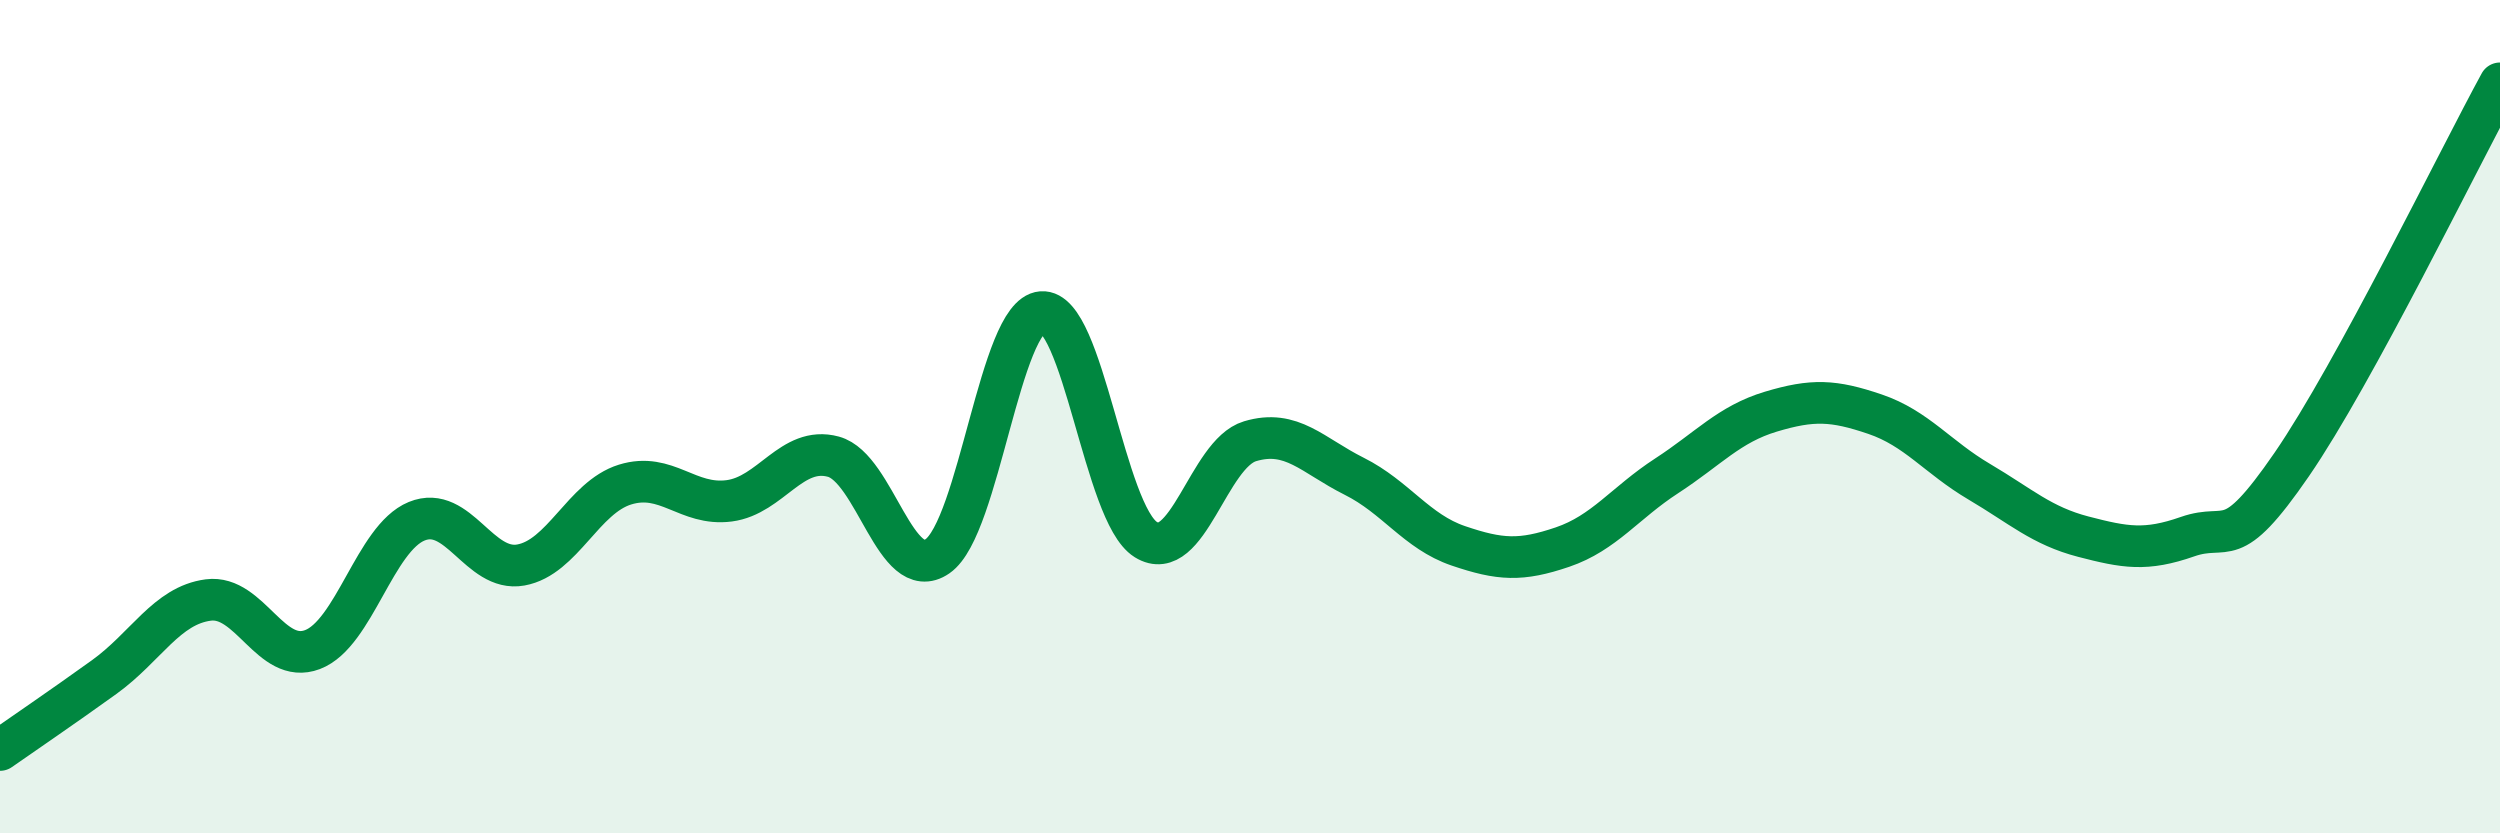
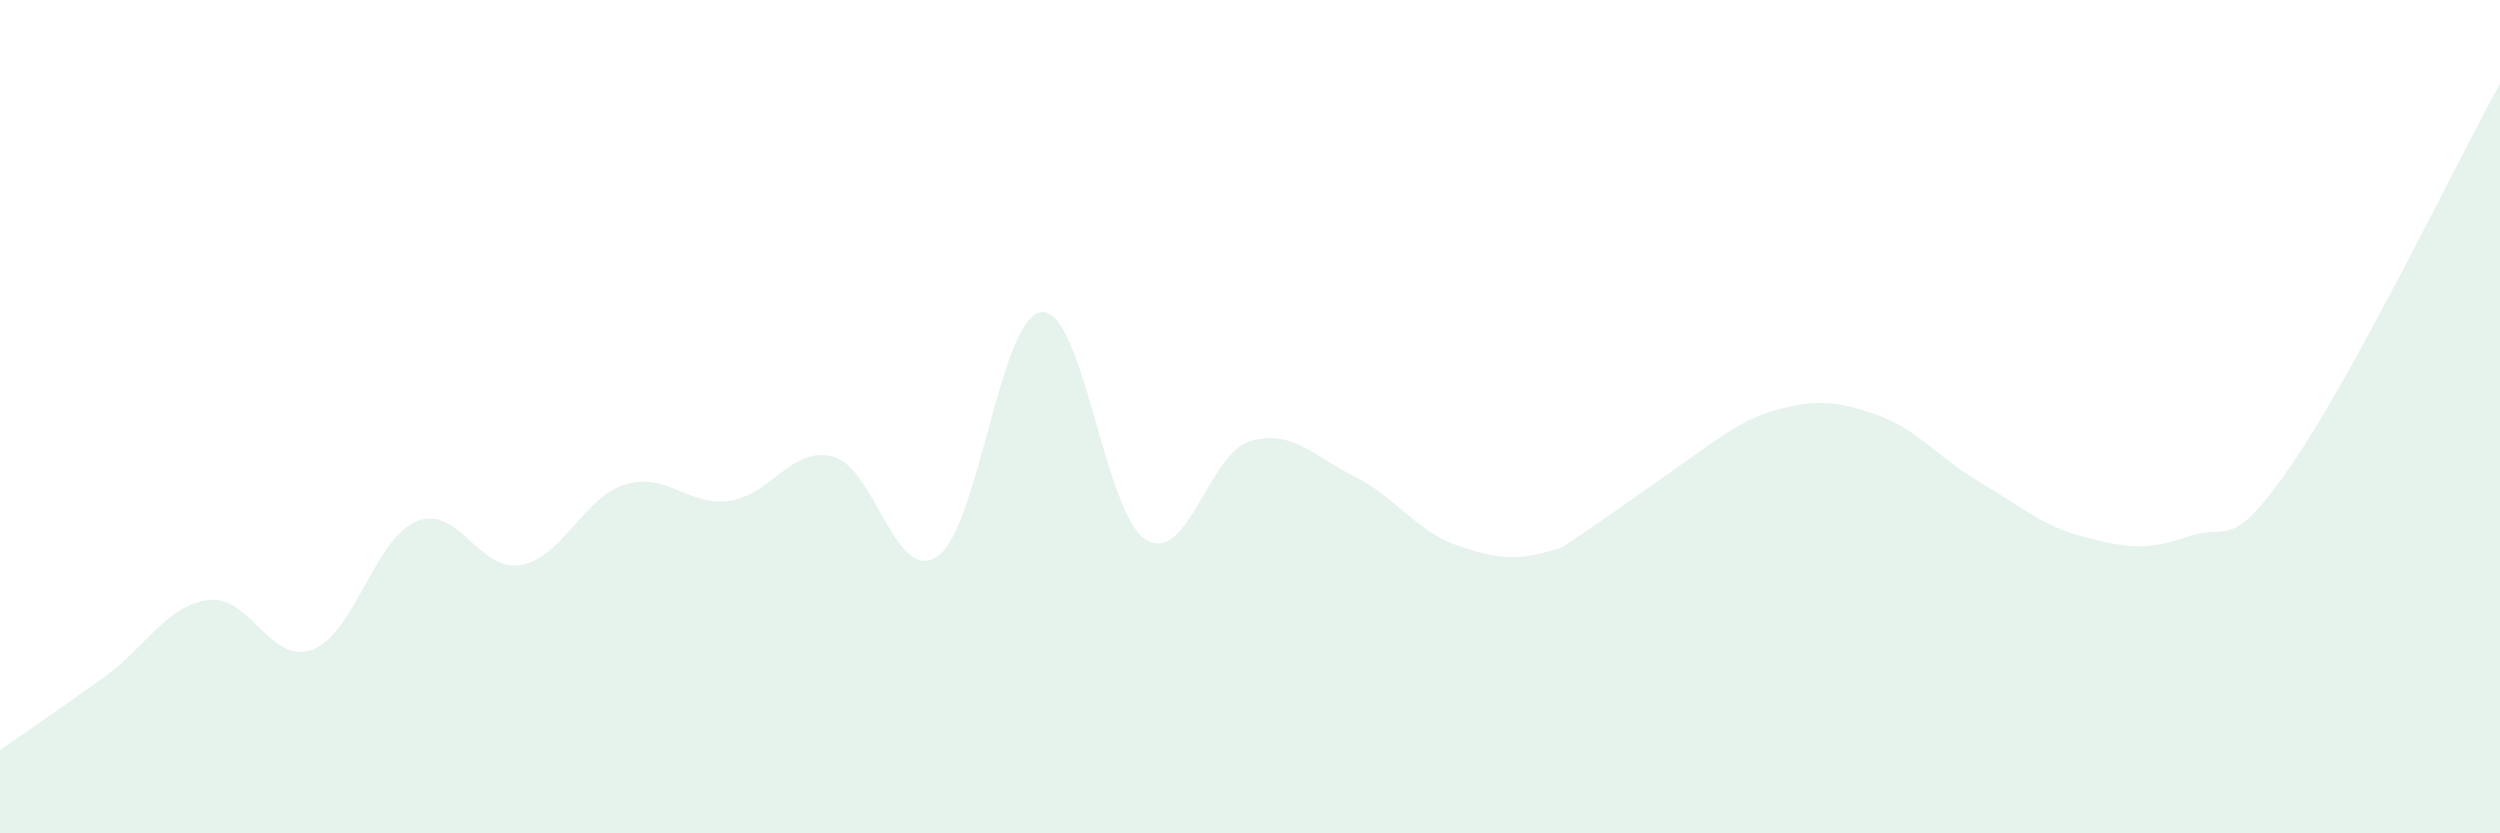
<svg xmlns="http://www.w3.org/2000/svg" width="60" height="20" viewBox="0 0 60 20">
-   <path d="M 0,18 C 0.5,17.65 1.5,16.97 2.5,16.25 C 3.5,15.53 4,14.53 5,14.4 C 6,14.27 6.5,15.97 7.5,15.59 C 8.5,15.21 9,12.92 10,12.51 C 11,12.1 11.5,13.74 12.5,13.56 C 13.5,13.38 14,11.94 15,11.63 C 16,11.32 16.5,12.15 17.5,12.02 C 18.5,11.89 19,10.69 20,10.96 C 21,11.23 21.5,14.04 22.5,13.35 C 23.5,12.66 24,7.57 25,7.49 C 26,7.41 26.5,12.33 27.5,12.95 C 28.5,13.57 29,10.89 30,10.59 C 31,10.29 31.5,10.93 32.5,11.43 C 33.5,11.93 34,12.76 35,13.1 C 36,13.44 36.5,13.47 37.5,13.13 C 38.5,12.79 39,12.07 40,11.42 C 41,10.77 41.5,10.18 42.5,9.88 C 43.5,9.58 44,9.6 45,9.94 C 46,10.28 46.5,10.97 47.5,11.56 C 48.5,12.15 49,12.62 50,12.88 C 51,13.14 51.5,13.23 52.5,12.88 C 53.5,12.53 53.5,13.33 55,11.15 C 56.5,8.97 59,3.83 60,2L60 20L0 20Z" fill="#008740" opacity="0.1" stroke-linecap="round" stroke-linejoin="round" />
-   <path d="M 0,18 C 0.5,17.65 1.5,16.97 2.5,16.25 C 3.5,15.53 4,14.53 5,14.4 C 6,14.27 6.5,15.97 7.5,15.59 C 8.5,15.21 9,12.92 10,12.51 C 11,12.1 11.5,13.74 12.5,13.56 C 13.5,13.38 14,11.94 15,11.63 C 16,11.32 16.5,12.15 17.5,12.02 C 18.5,11.89 19,10.69 20,10.96 C 21,11.23 21.5,14.04 22.5,13.35 C 23.5,12.66 24,7.57 25,7.49 C 26,7.41 26.5,12.33 27.5,12.95 C 28.5,13.57 29,10.89 30,10.59 C 31,10.29 31.5,10.93 32.5,11.43 C 33.5,11.93 34,12.76 35,13.1 C 36,13.44 36.5,13.47 37.5,13.13 C 38.5,12.79 39,12.07 40,11.42 C 41,10.77 41.5,10.18 42.5,9.88 C 43.5,9.58 44,9.6 45,9.94 C 46,10.28 46.5,10.97 47.5,11.56 C 48.5,12.15 49,12.62 50,12.88 C 51,13.14 51.5,13.23 52.5,12.88 C 53.5,12.53 53.5,13.33 55,11.15 C 56.5,8.97 59,3.83 60,2" stroke="#008740" stroke-width="1" fill="none" stroke-linecap="round" stroke-linejoin="round" />
+   <path d="M 0,18 C 0.5,17.65 1.5,16.97 2.5,16.25 C 3.5,15.53 4,14.53 5,14.4 C 6,14.27 6.5,15.97 7.5,15.59 C 8.5,15.21 9,12.92 10,12.51 C 11,12.1 11.5,13.74 12.5,13.56 C 13.5,13.38 14,11.94 15,11.63 C 16,11.32 16.5,12.15 17.5,12.02 C 18.5,11.89 19,10.69 20,10.96 C 21,11.23 21.5,14.04 22.5,13.35 C 23.5,12.66 24,7.57 25,7.49 C 26,7.41 26.5,12.33 27.5,12.95 C 28.5,13.57 29,10.89 30,10.59 C 31,10.29 31.5,10.93 32.5,11.43 C 33.5,11.93 34,12.76 35,13.1 C 36,13.44 36.5,13.47 37.5,13.13 C 41,10.77 41.5,10.18 42.5,9.88 C 43.5,9.58 44,9.6 45,9.94 C 46,10.28 46.5,10.97 47.5,11.56 C 48.5,12.15 49,12.62 50,12.88 C 51,13.14 51.5,13.23 52.5,12.88 C 53.5,12.53 53.5,13.33 55,11.15 C 56.5,8.97 59,3.83 60,2L60 20L0 20Z" fill="#008740" opacity="0.1" stroke-linecap="round" stroke-linejoin="round" />
</svg>